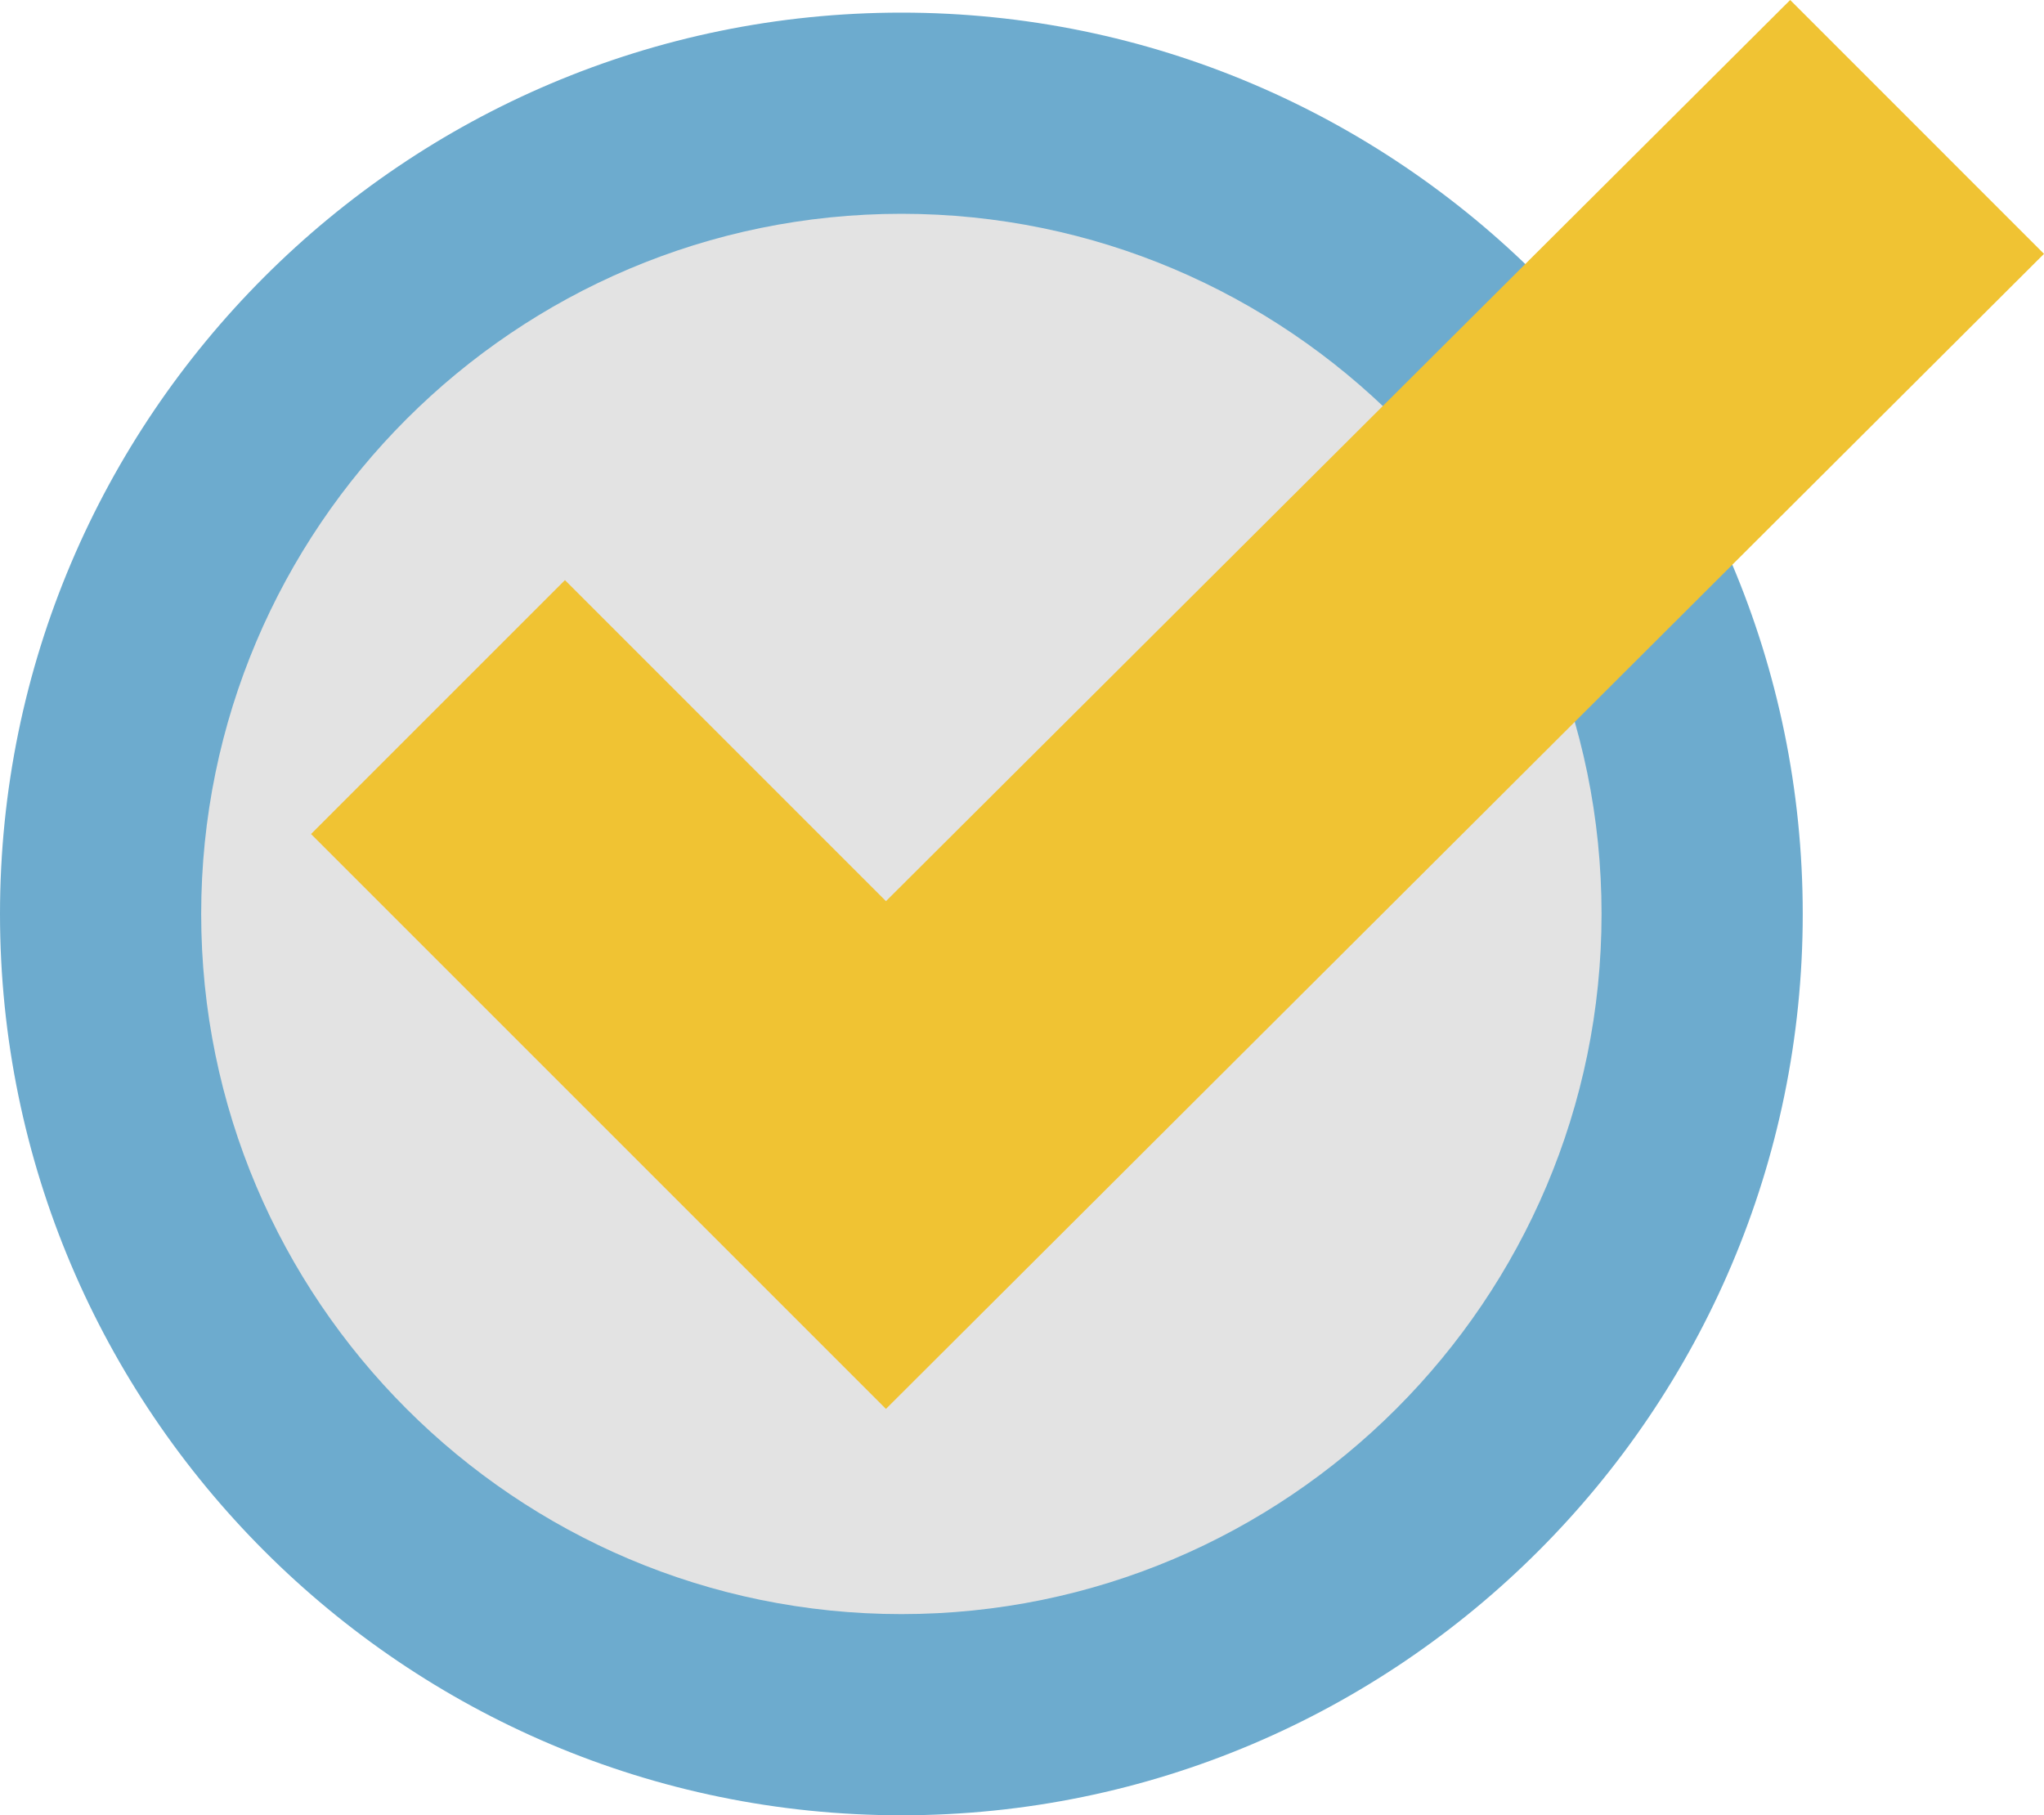
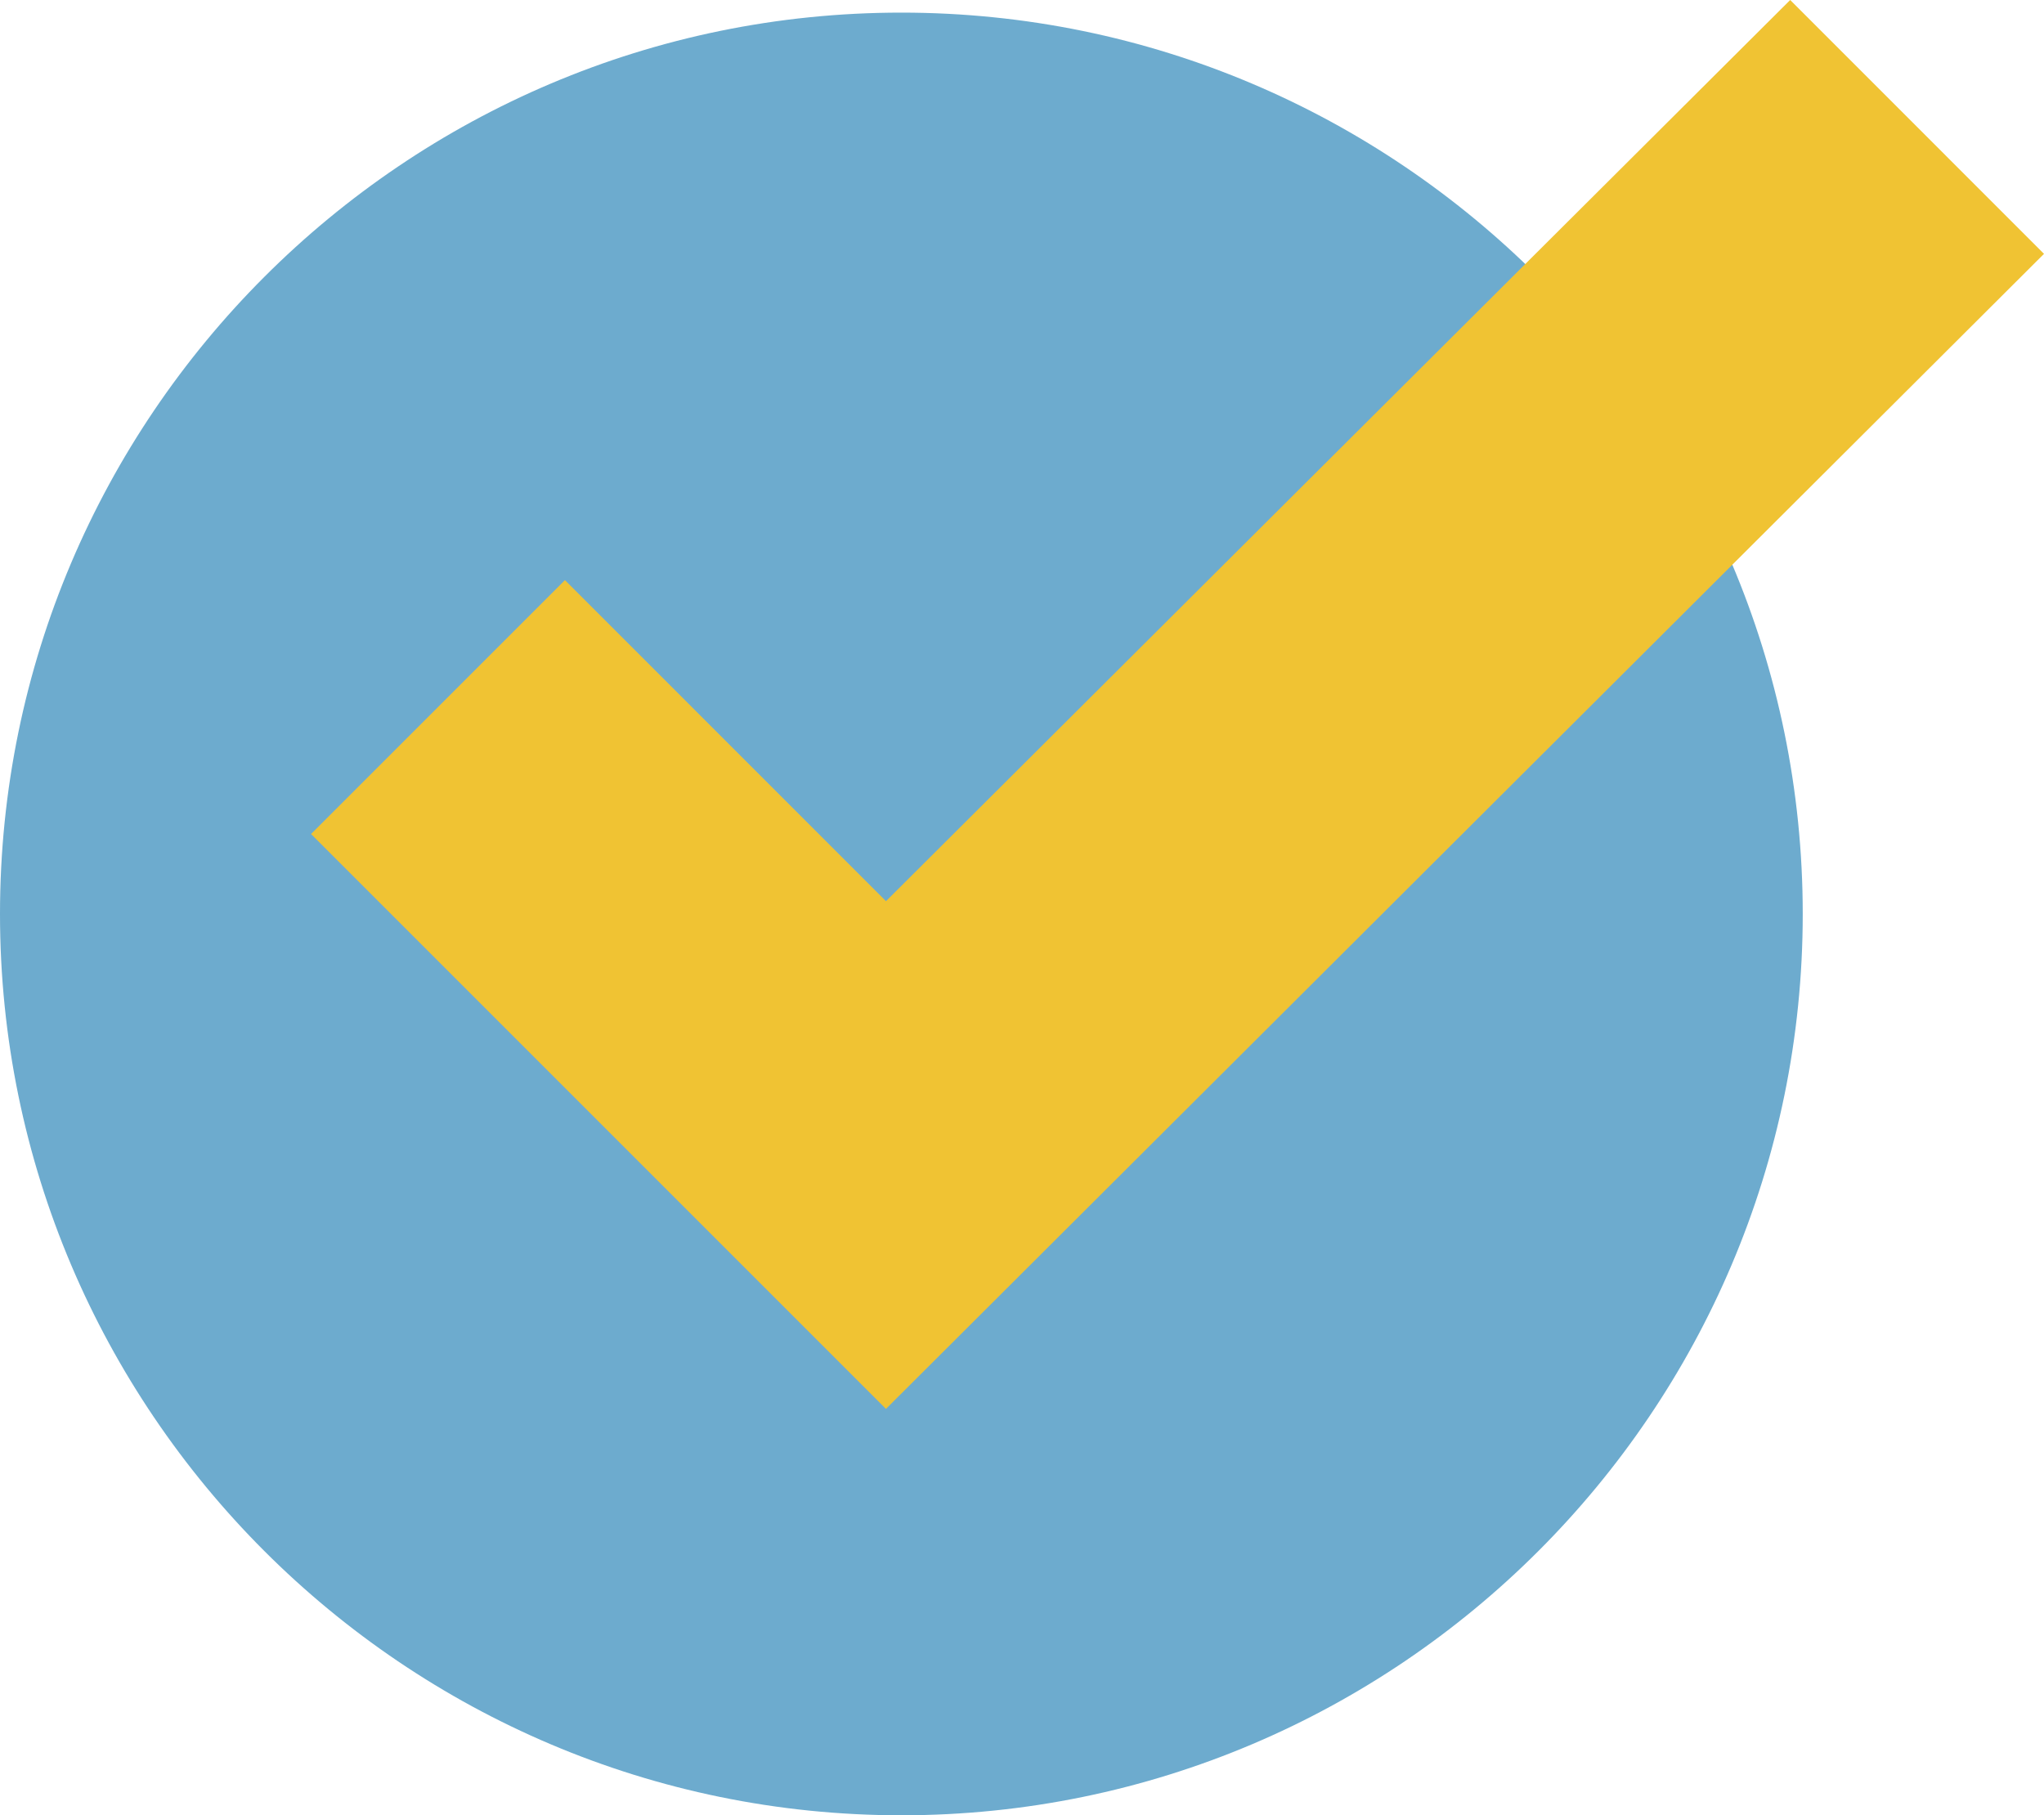
<svg xmlns="http://www.w3.org/2000/svg" width="253.995" height="225.583" viewBox="0 0 253.995 225.583">
  <path fill="#6DABCE" d="M112.007 225.583C50.247 225.583 0 175.337 0 113.575 0 51.815 50.246 1.568 112.007 1.568c61.762 0 112.008 50.246 112.008 112.007 0 61.762-50.246 112.008-112.008 112.008z" />
-   <path fill="#E3E3E3" d="M112.007 26.568C64.03 26.568 25 65.598 25 113.575c0 47.977 39.03 87.008 87.007 87.008 47.977 0 87.008-39.03 87.008-87.008 0-47.975-39.032-87.007-87.008-87.007z" />
  <path fill="#F0C333" d="M253.995 31.545L222.455 0 110.094 111.987l-39.89-39.895-31.552 31.55 71.44 71.44" />
</svg>